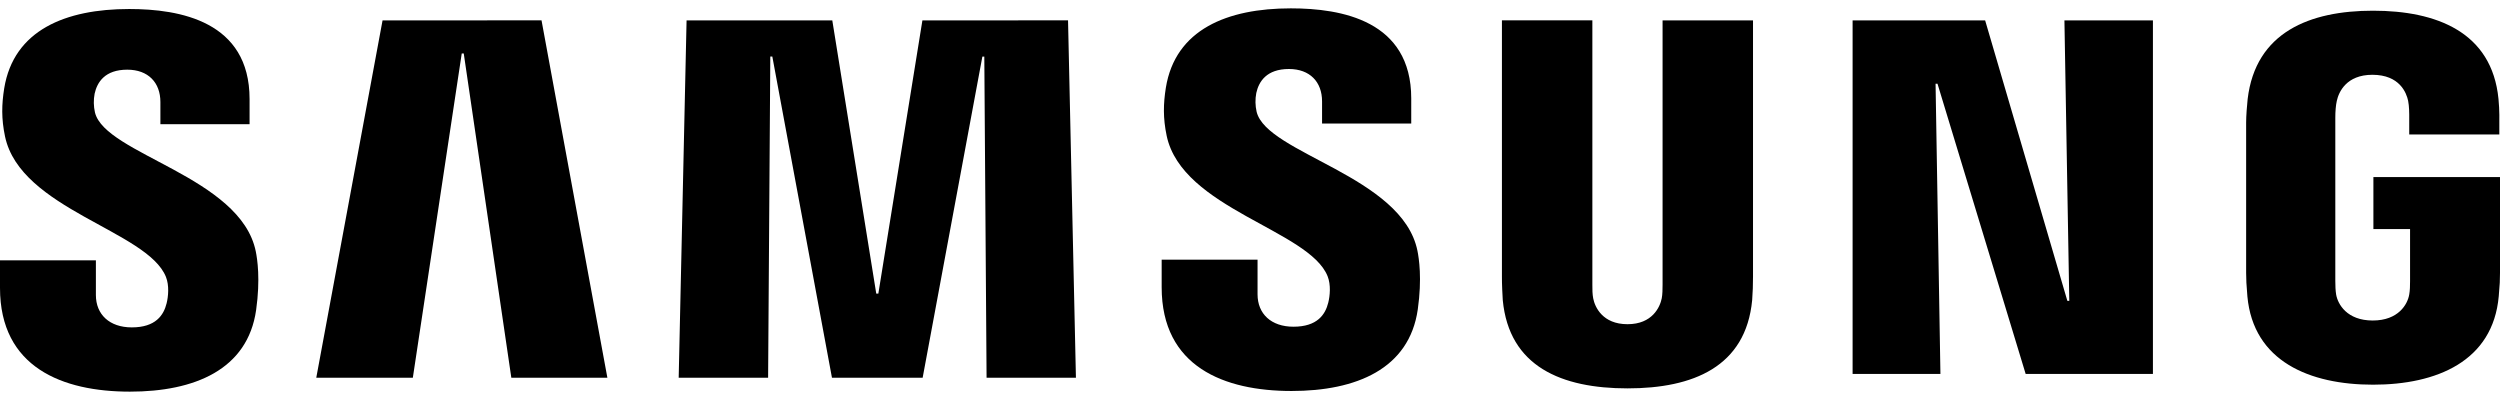
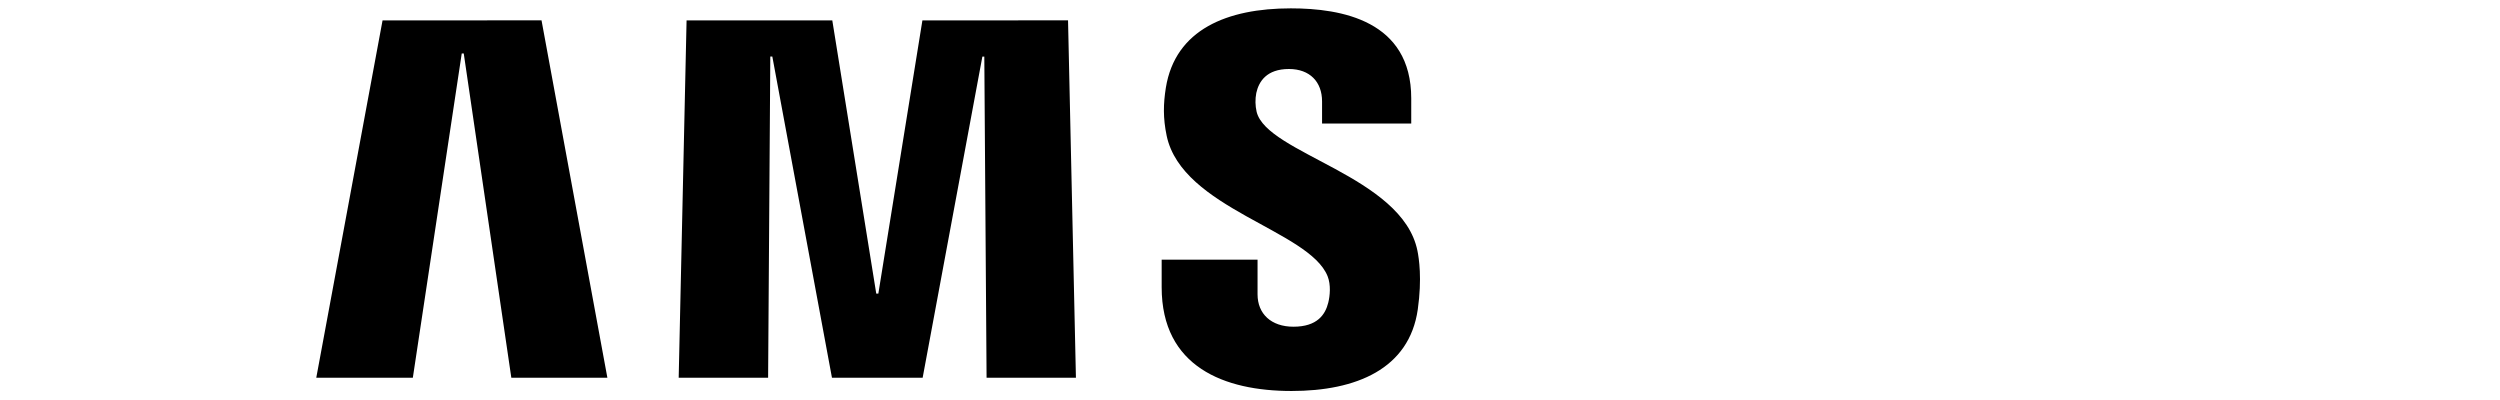
<svg xmlns="http://www.w3.org/2000/svg" width="200" height="32" viewBox="0 0 200 32" fill="none">
-   <path d="M13.275 22.151C13.55 22.842 13.463 23.728 13.329 24.265C13.094 25.218 12.45 26.191 10.544 26.191C8.758 26.191 7.671 25.158 7.671 23.601V20.829H0V23.03C0 29.406 5.013 31.332 10.389 31.332C15.557 31.332 19.812 29.574 20.49 24.802C20.839 22.332 20.584 20.715 20.463 20.117C19.255 14.131 8.409 12.346 7.597 8.997C7.485 8.503 7.475 7.991 7.57 7.493C7.772 6.574 8.396 5.574 10.181 5.574C11.859 5.574 12.832 6.607 12.832 8.164V9.936H19.966V7.923C19.966 1.695 14.376 0.721 10.336 0.721C5.248 0.721 1.094 2.406 0.336 7.07C0.134 8.346 0.101 9.487 0.403 10.923C1.644 16.762 11.799 18.453 13.275 22.151Z" fill="black" />
  <path d="M30.604 1.634L25.302 30.218H33.027L36.939 4.278H37.1L40.906 30.218H48.59L43.322 1.627L30.604 1.634ZM73.792 1.634L70.268 23.486H70.1L66.584 1.634H54.926L54.295 30.218H61.449L61.624 4.52H61.785L66.557 30.218H73.812L78.59 4.527H78.745L78.926 30.218H86.074L85.443 1.627L73.792 1.634Z" fill="black" />
  <path d="M106.208 22.097C106.483 22.788 106.396 23.674 106.261 24.211C106.027 25.164 105.382 26.137 103.476 26.137C101.691 26.137 100.604 25.104 100.604 23.547V20.775H92.933V22.977C92.933 29.352 97.946 31.279 103.322 31.279C108.49 31.279 112.745 29.52 113.423 24.748C113.772 22.279 113.517 20.661 113.396 20.064C112.188 14.077 101.342 12.292 100.53 8.943C100.417 8.449 100.408 7.937 100.503 7.44C100.704 6.52 101.329 5.52 103.114 5.52C104.792 5.52 105.765 6.554 105.765 8.111V9.882H112.899V7.869C112.899 1.641 107.308 0.668 103.268 0.668C98.181 0.668 94.027 2.352 93.268 7.017C93.067 8.292 93.033 9.433 93.335 10.869C94.577 16.708 104.731 18.399 106.208 22.097Z" fill="black" />
-   <path d="M130.201 25.936C132.187 25.936 132.798 24.567 132.939 23.869C133 23.56 133.006 23.144 133.006 22.775V1.634H140.241V22.124C140.243 22.751 140.22 23.378 140.174 24.003C139.671 29.339 135.456 31.07 130.201 31.07C124.939 31.07 120.724 29.339 120.221 24.003C120.201 23.721 120.147 22.648 120.154 22.124V1.627H127.389V22.768C127.382 23.144 127.396 23.56 127.456 23.869C127.59 24.567 128.208 25.936 130.201 25.936ZM165.154 1.634L165.543 24.07H165.389L158.812 1.634H148.208V29.916H155.234L154.845 6.701H155L162.053 29.916H172.234V1.634H165.154ZM189.818 25.641C191.885 25.641 192.61 24.332 192.738 23.56C192.798 23.245 192.805 22.842 192.805 22.486V18.325H189.872V14.164H200V21.829C200 22.366 199.986 22.755 199.899 23.708C199.429 28.916 194.912 30.775 189.845 30.775C184.778 30.775 180.268 28.916 179.791 23.708C179.711 22.755 179.691 22.366 179.691 21.829V9.802C179.691 9.292 179.758 8.393 179.812 7.923C180.449 2.574 184.778 0.856 189.845 0.856C194.912 0.856 199.355 2.56 199.879 7.916C199.973 8.829 199.946 9.795 199.946 9.795V10.755H192.738V9.151C192.738 9.151 192.738 8.48 192.651 8.064C192.516 7.433 191.979 5.983 189.791 5.983C187.711 5.983 187.1 7.359 186.946 8.064C186.859 8.439 186.825 8.95 186.825 9.413V22.48C186.825 22.842 186.838 23.245 186.892 23.567C187.026 24.332 187.751 25.641 189.818 25.641Z" fill="black" />
</svg>